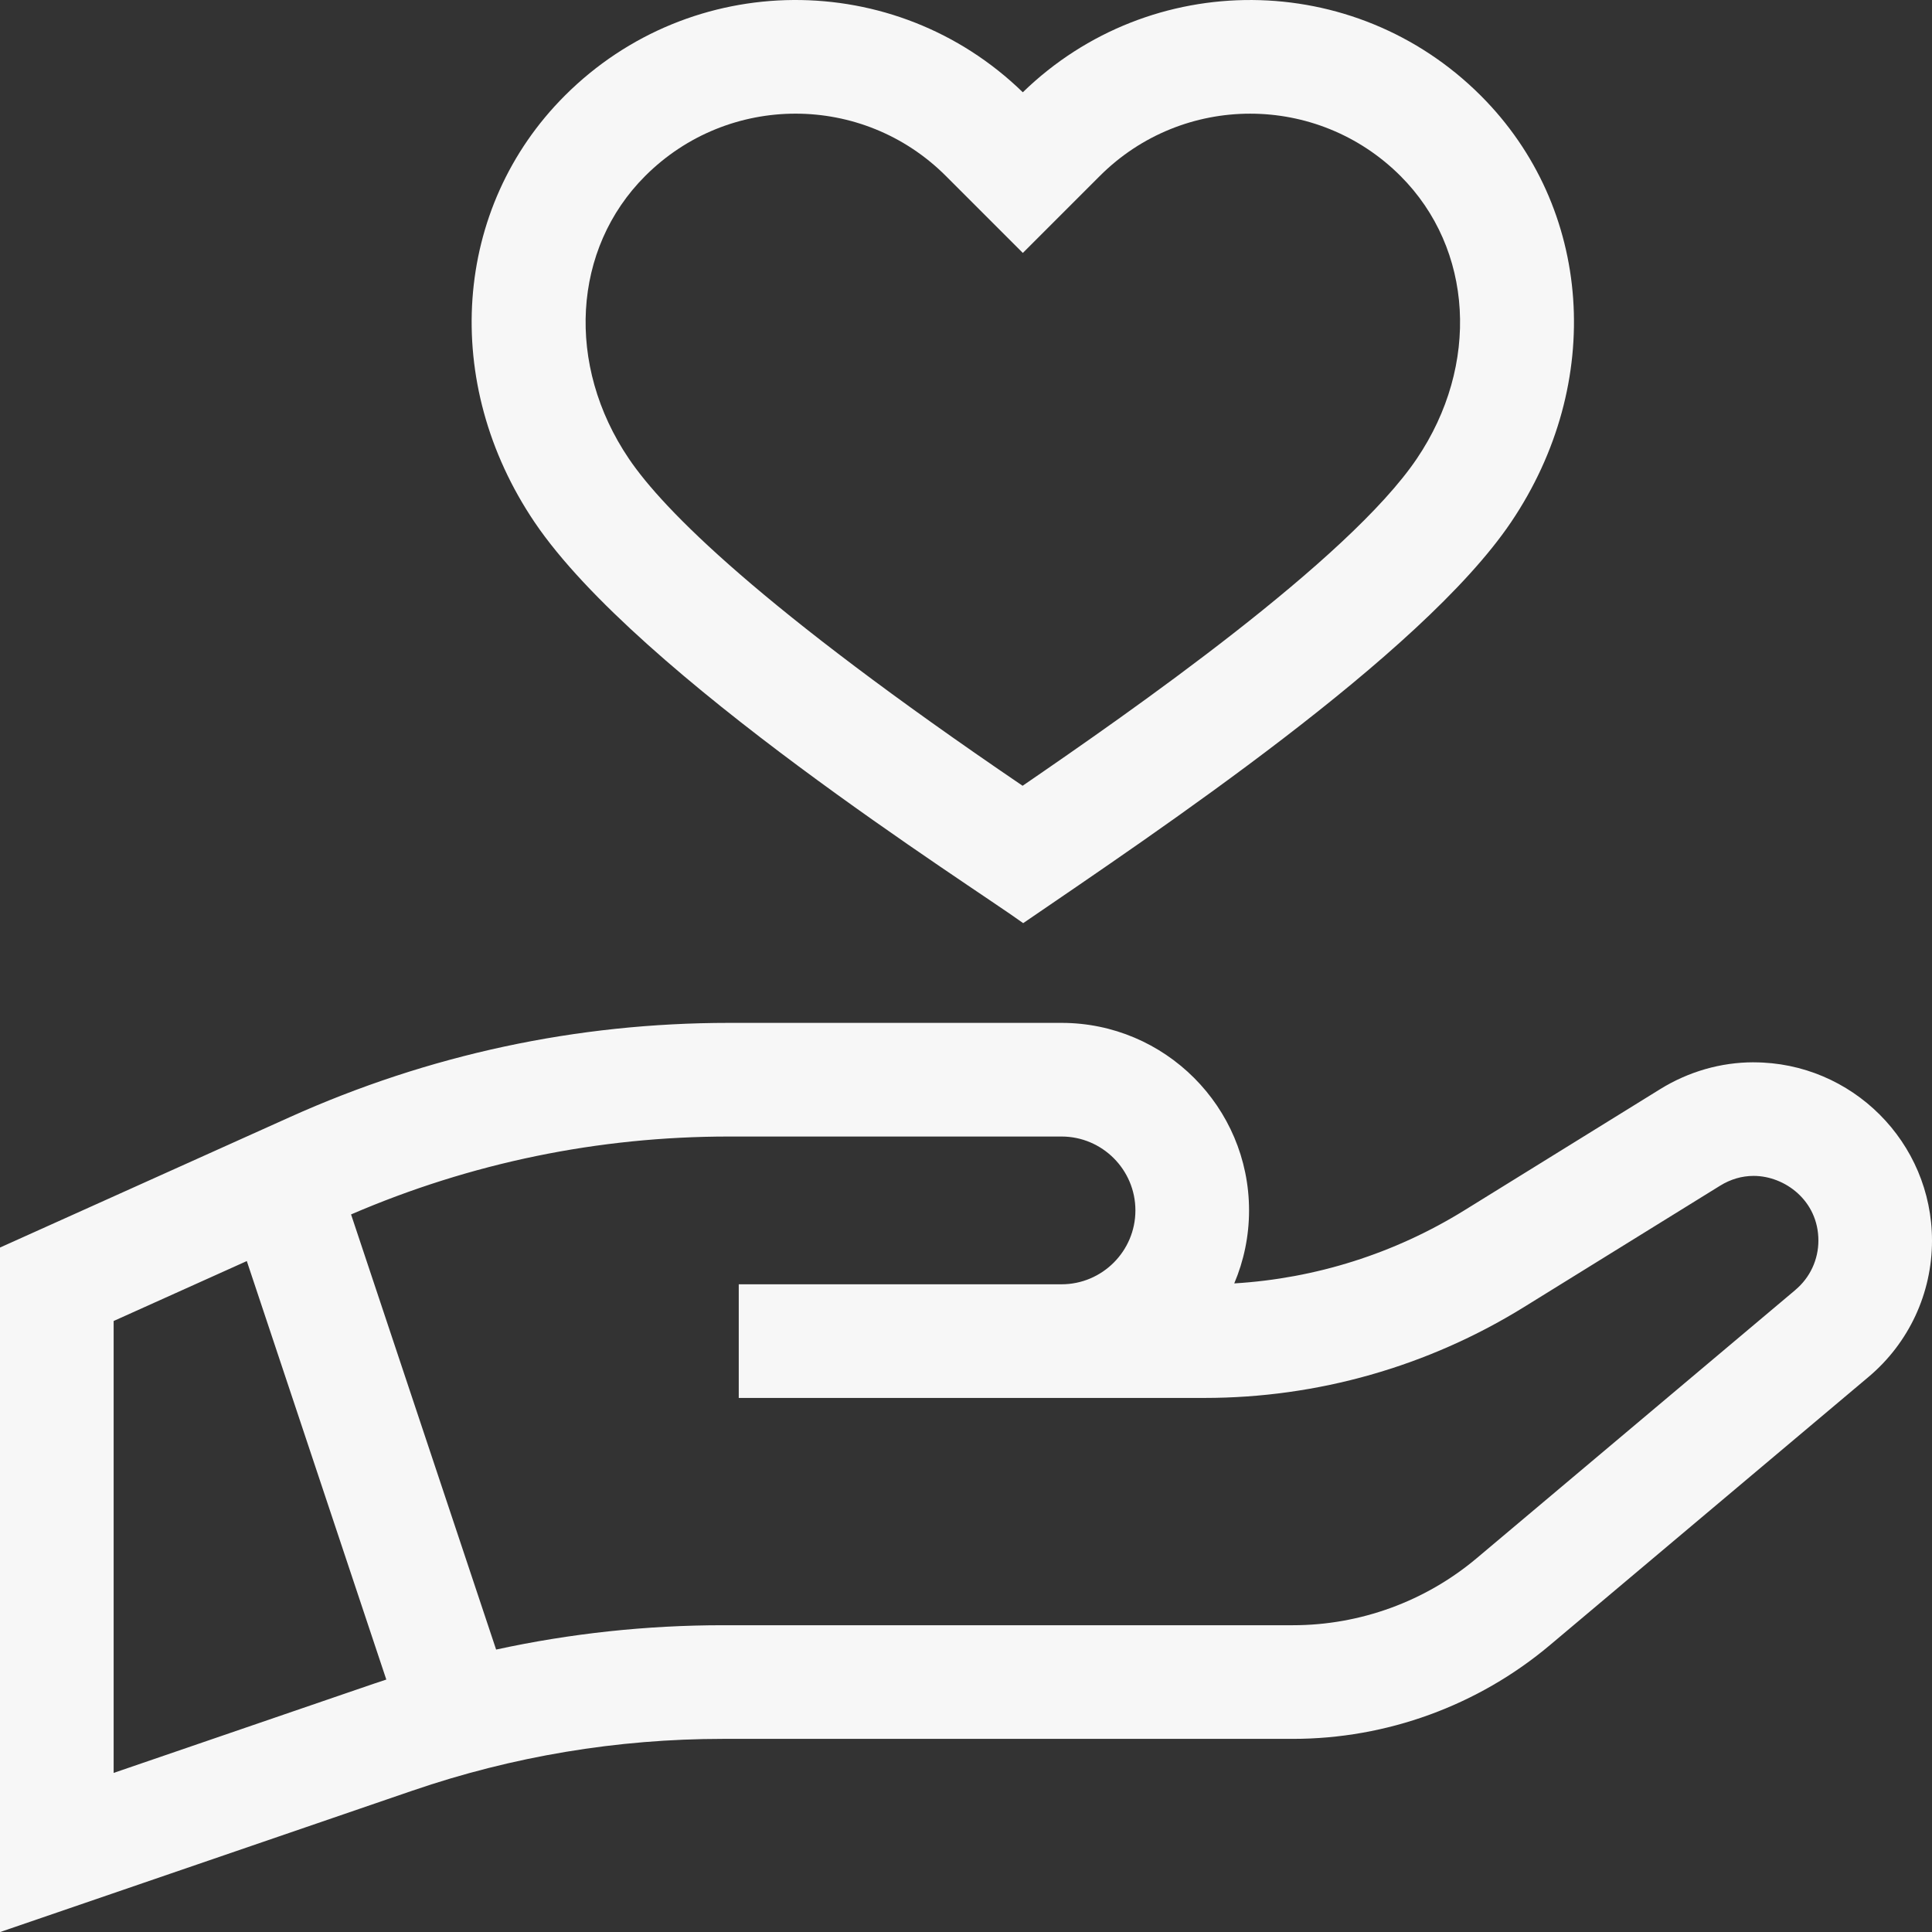
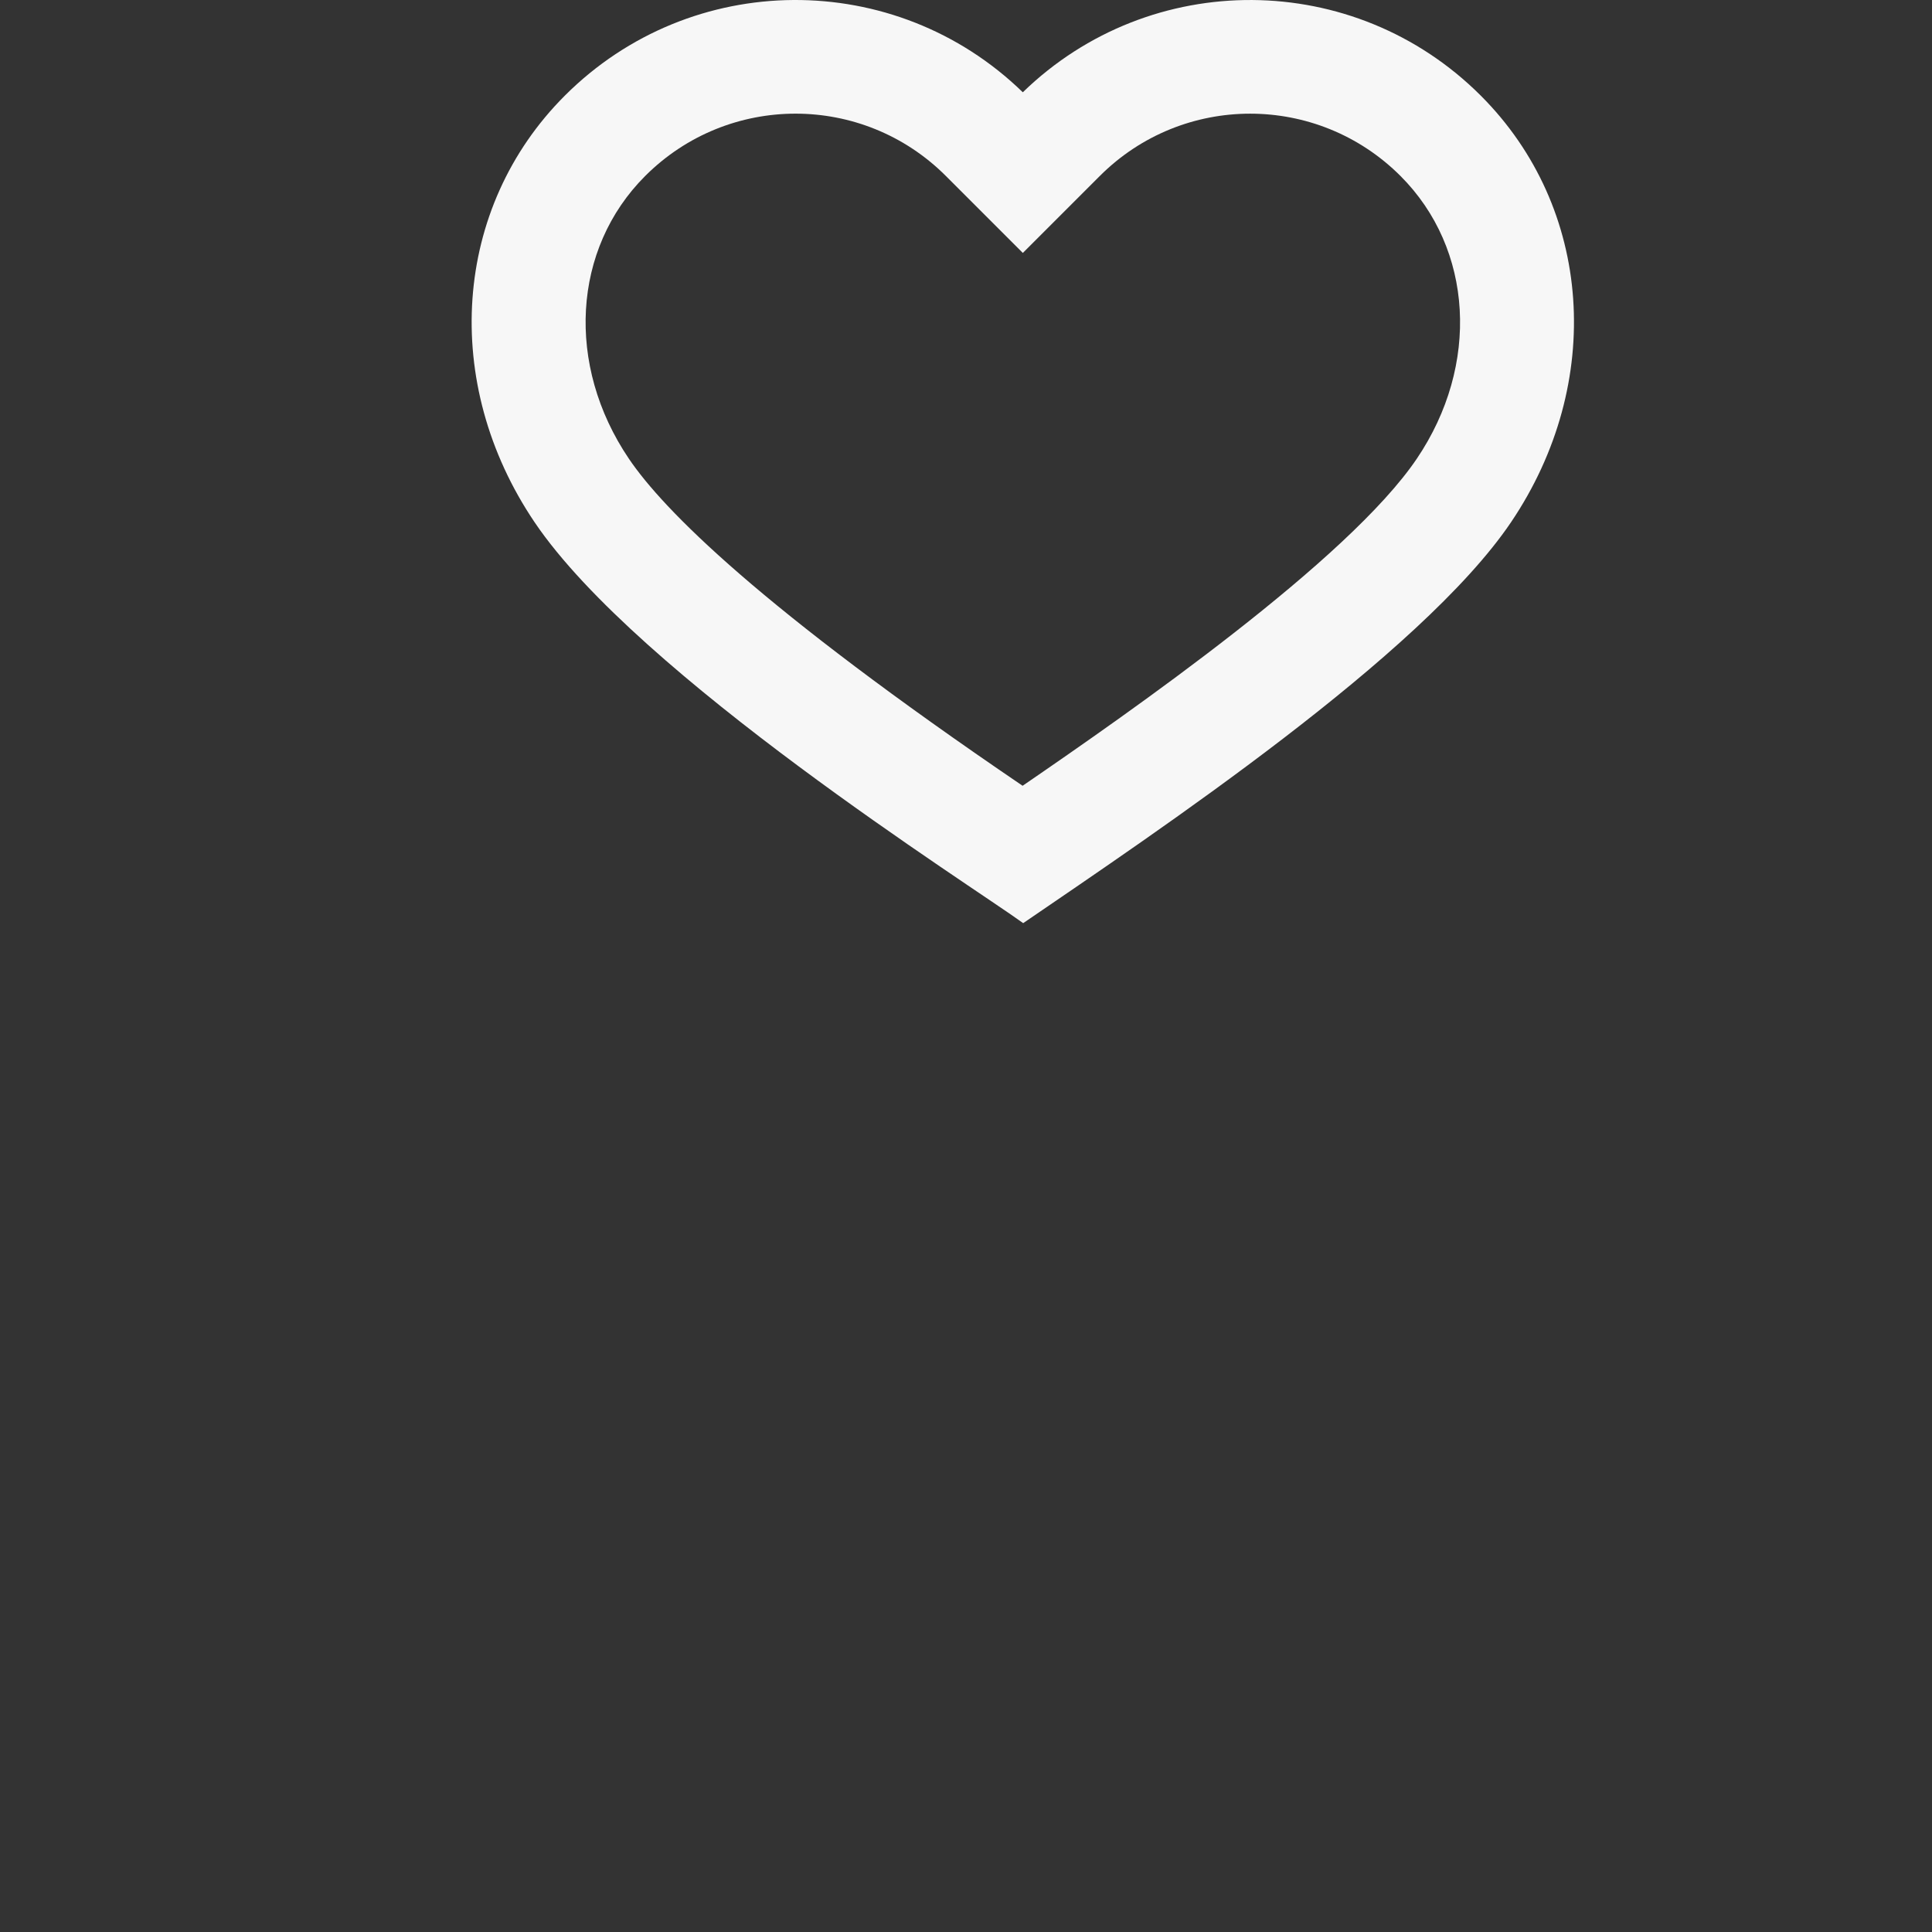
<svg xmlns="http://www.w3.org/2000/svg" viewBox="0 0 499.98 500" data-name="Layer 1" id="uuid-d1e15057-8090-4124-9905-d4280a5530bb">
  <rect x="0" y="0" width="499.98" height="500" fill="#333333" stroke="none" />
  <defs>
    <style>
      .uuid-95c036f9-8b88-43ea-89f9-35b20bde0e22 {
        fill: #f7f7f7;
      }
    </style>
  </defs>
-   <path d="M453.82,274.91c-8.48,0-16.84,2.4-24.19,6.95l-50.72,31.39c-18.02,11.15-38.44,17.61-59.5,18.88,2.46-5.81,3.83-12.19,3.83-18.89,0-26.76-21.77-48.53-48.53-48.53h-86.03c-39.47,0-77.73,8.21-113.72,24.41L0,322.85v177.15l106.77-36.61c25.91-8.88,52.94-13.39,80.34-13.39h147.48c24.3,0,47.92-8.62,66.51-24.26l82.47-69.42c10.43-8.78,16.41-21.63,16.41-35.26,0-25.45-20.71-46.14-46.16-46.14h0ZM29.41,458.82v-116.96l34.46-15.51,36.1,108.3c-5.32,1.76,1.42-.5-70.56,24.16ZM464.63,333.82l-82.47,69.42c-13.29,11.19-30.19,17.35-47.56,17.35h-147.48c-19.82,0-39.48,2.12-58.73,6.3l-37.54-112.61c31.05-13.37,63.94-20.16,97.83-20.16h86.03c10.54,0,19.12,8.58,19.12,19.12s-8.58,19.12-19.12,19.12h-83.53v29.41h120.53c29.23,0,57.83-8.13,82.69-23.52l50.72-31.39c2.73-1.69,5.66-2.55,8.71-2.55,8.06,0,16.75,6.4,16.75,16.73,0,4.93-2.16,9.59-5.94,12.76Z" class="uuid-95c036f9-8b88-43ea-89f9-35b20bde0e22" />
  <path d="M264.79,238.9c34.28-23.46,102.94-69.27,126.23-103.73,24.36-36.06,21.16-81.46-7.8-110.41-32.72-32.72-85.47-33-118.53-.88-33.05-32.12-85.81-31.85-118.53.88-28.95,28.95-32.16,74.36-7.8,110.41,26.81,39.68,113.23,94.14,126.43,103.73h0ZM166.96,45.55c21.51-21.51,56.31-21.52,77.83,0l19.91,19.91,19.91-19.91c21.51-21.51,56.31-21.51,77.83,0,18.85,18.85,20.59,48.93,4.22,73.15-17.76,26.28-74.09,65.5-102.02,84.65-68.03-46.21-93-71.48-101.9-84.65-16.37-24.22-14.63-54.3,4.22-73.15Z" class="uuid-95c036f9-8b88-43ea-89f9-35b20bde0e22" />
</svg>